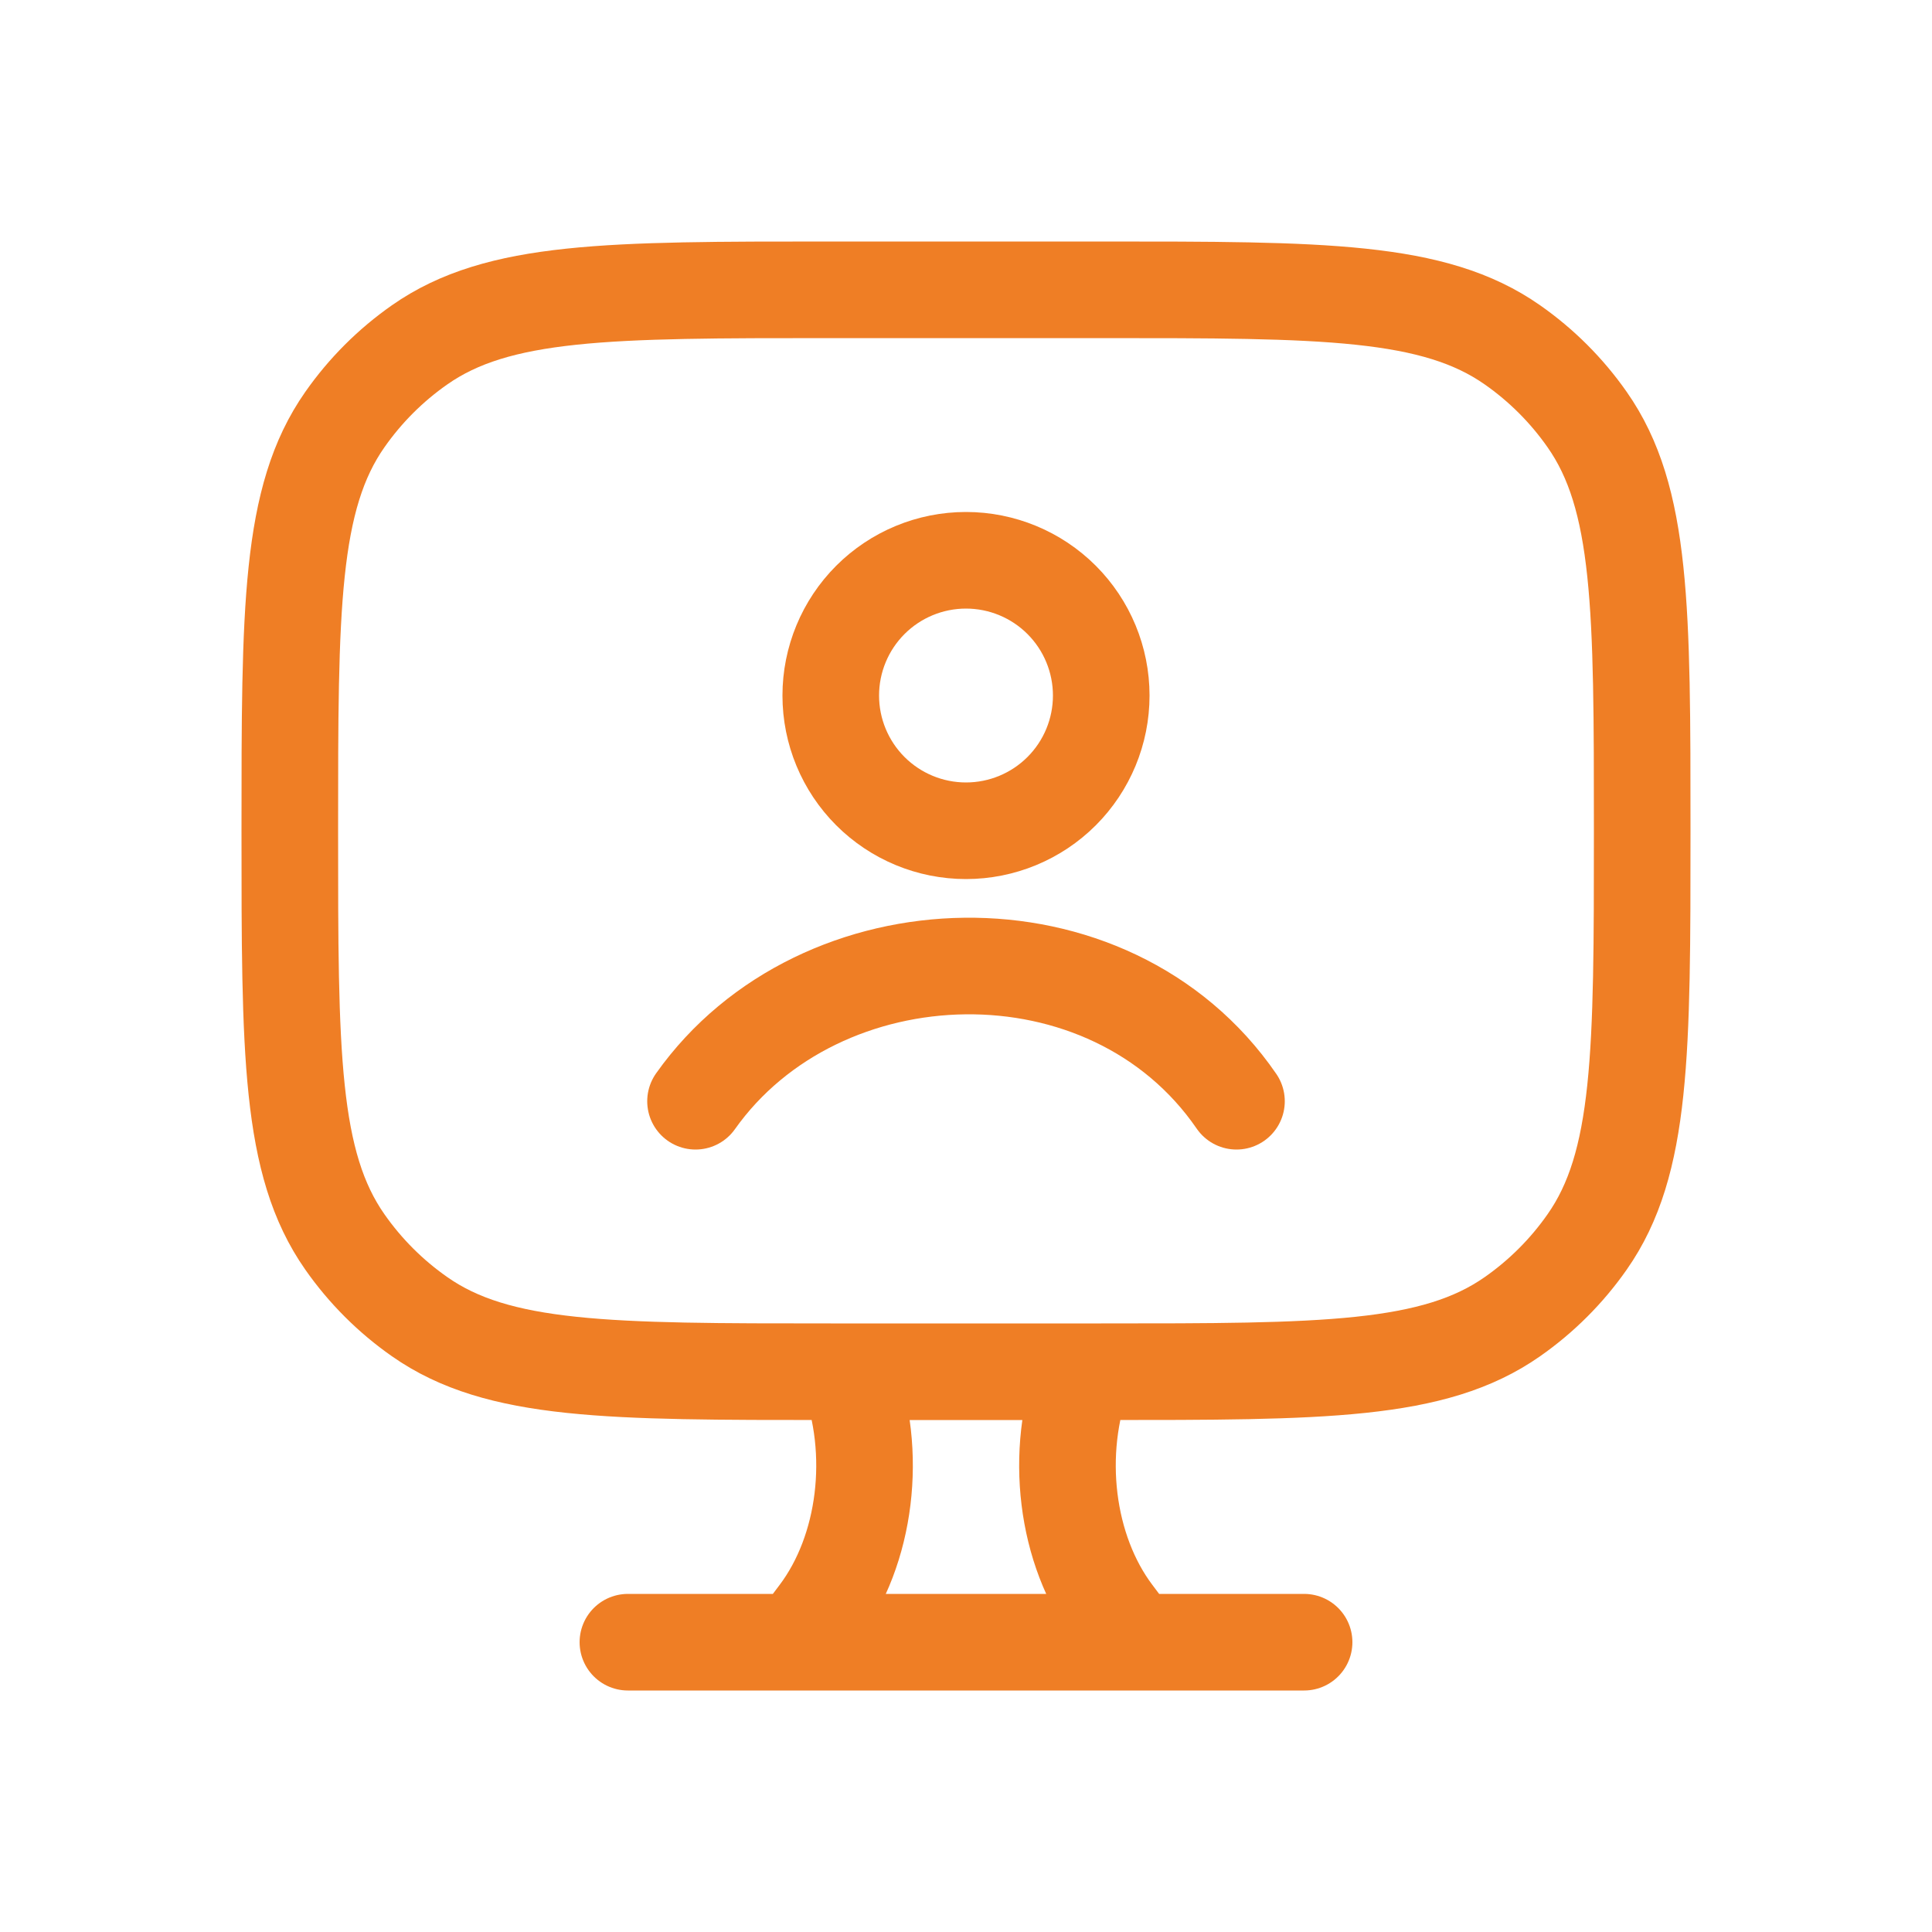
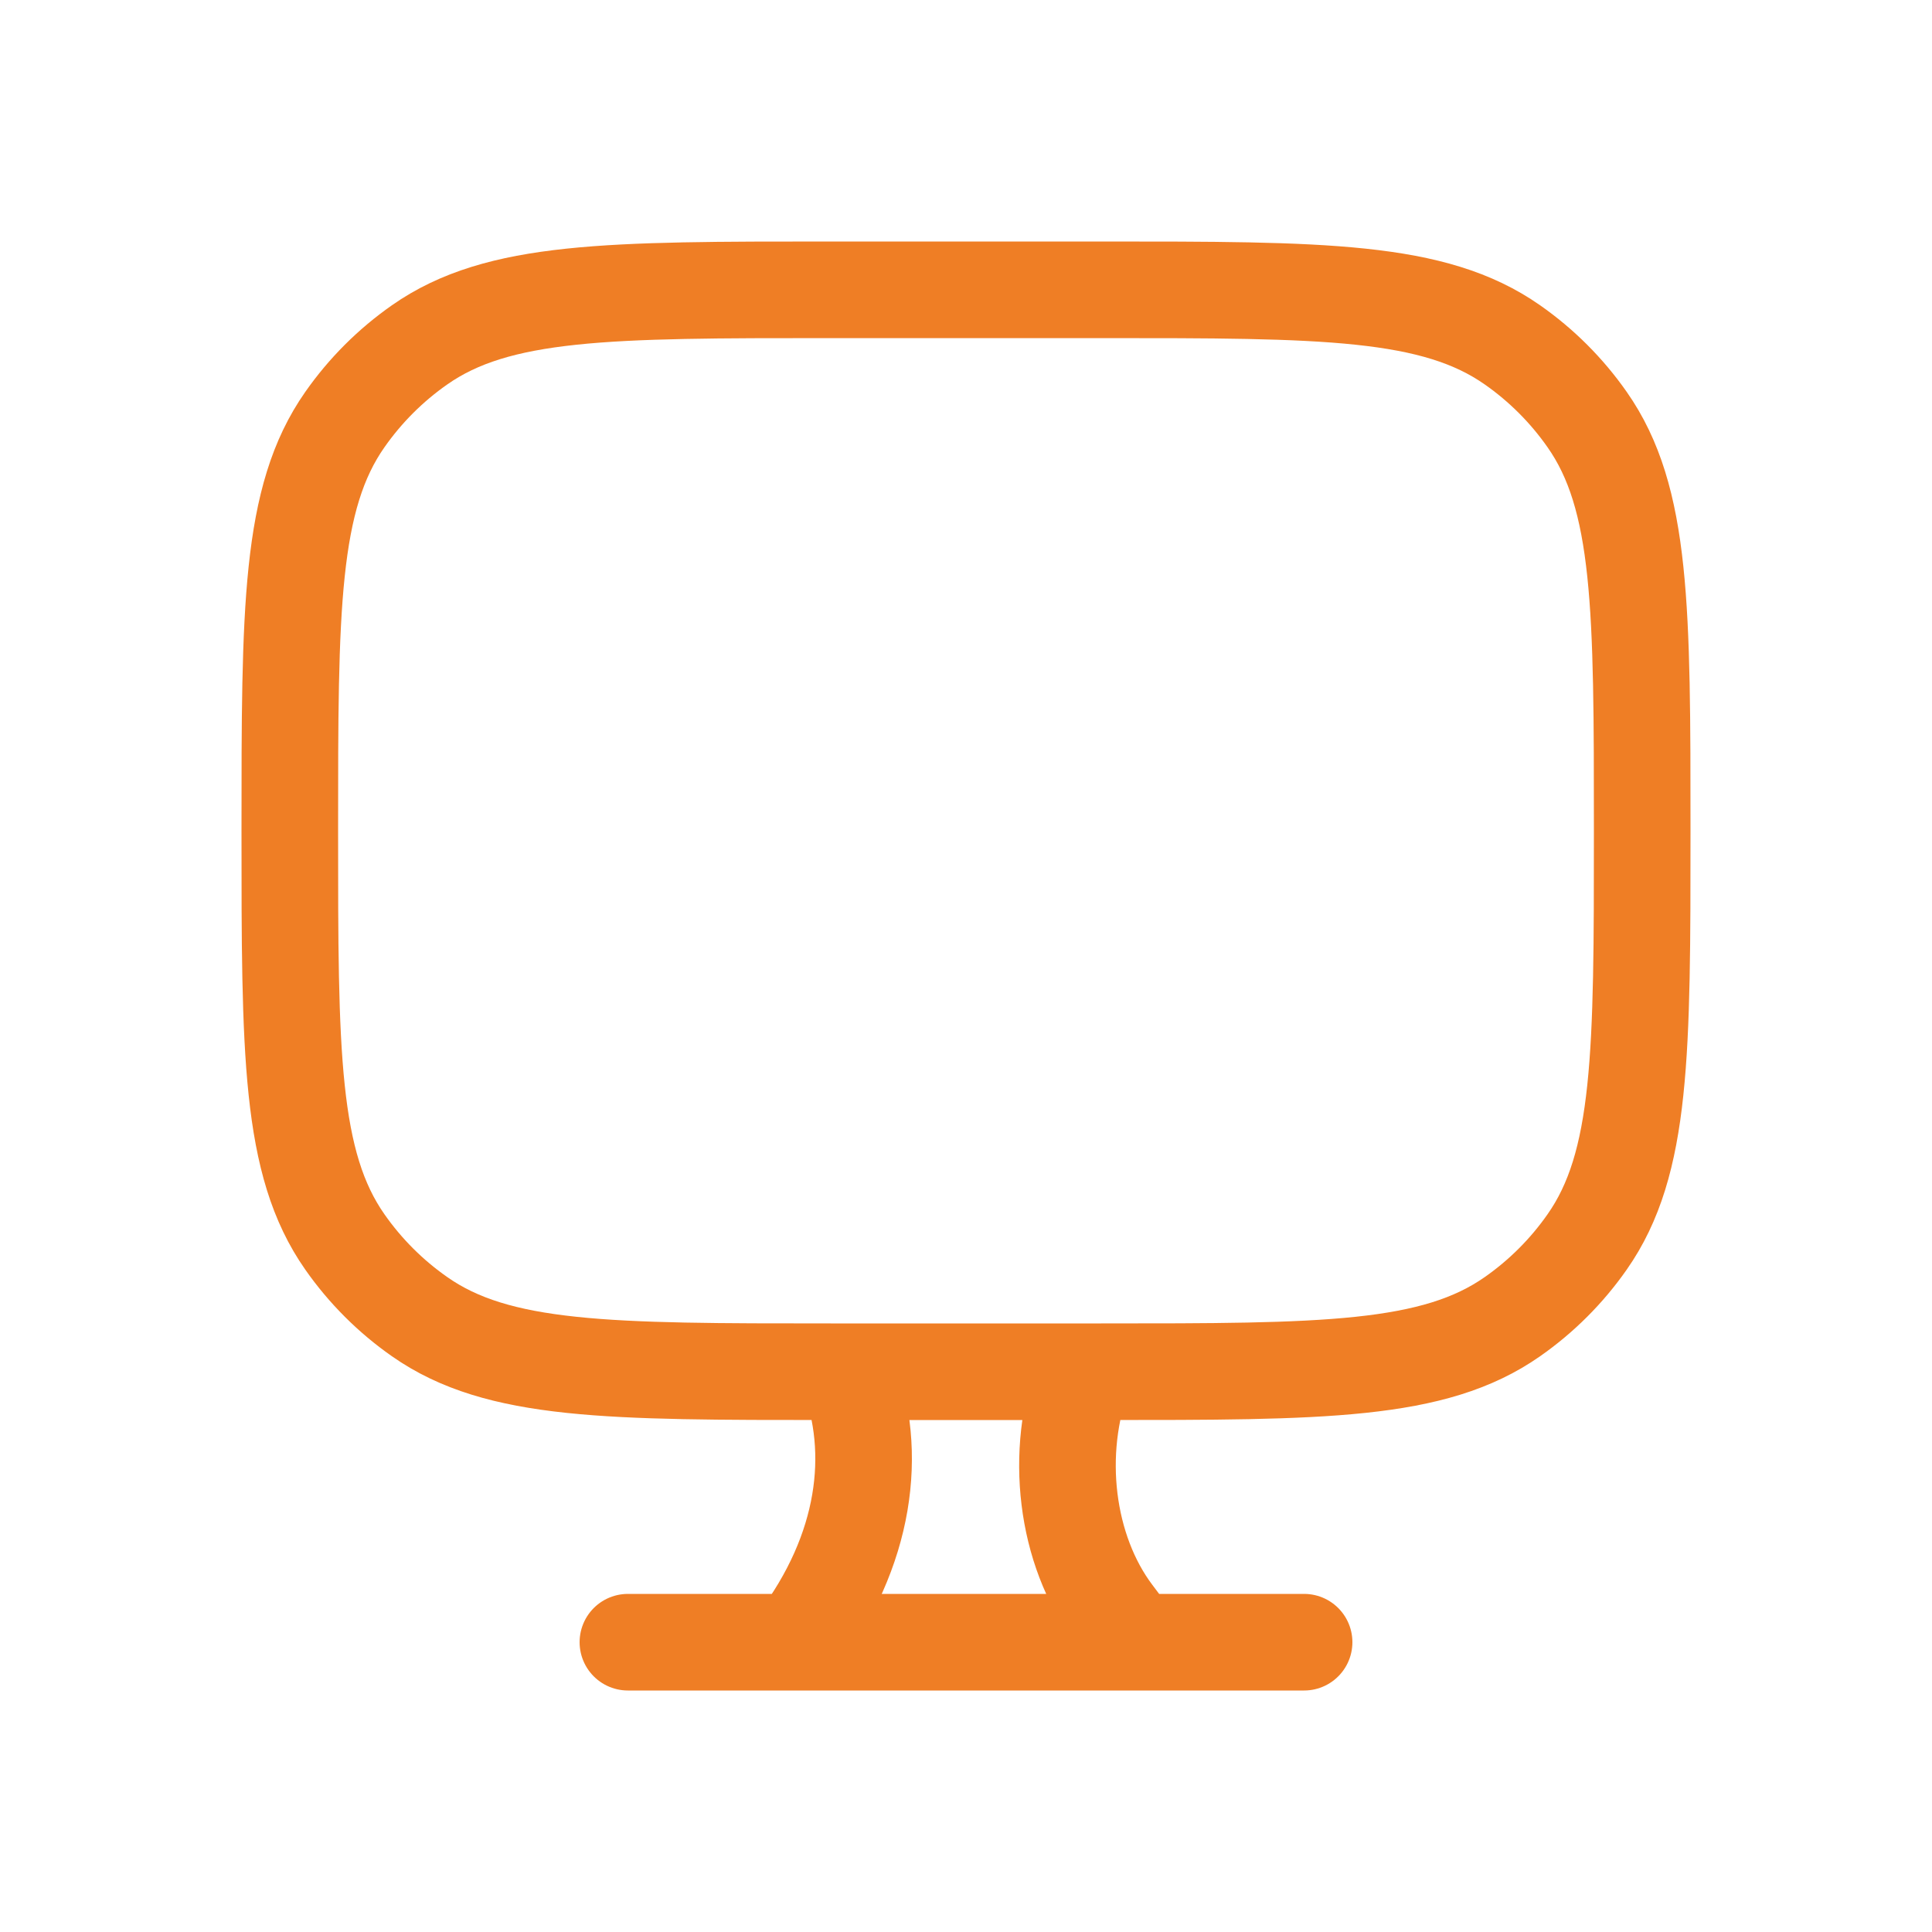
<svg xmlns="http://www.w3.org/2000/svg" width="40" height="40" viewBox="0 0 40 40" fill="none">
-   <path d="M23.5 34L23.058 33.413C22.064 32.092 21.816 30.072 22.446 28.4M16.5 34L16.942 33.413C17.936 32.092 18.184 30.072 17.554 28.4M13 34H27M22.8 6H17.2C12.608 6 10.313 6 8.687 7.14C8.085 7.561 7.561 8.085 7.14 8.687C6 10.312 6 12.608 6 17.2C6 21.792 6 24.087 7.14 25.713C7.561 26.315 8.085 26.839 8.687 27.26C10.312 28.4 12.608 28.4 17.2 28.4H22.8C27.392 28.4 29.686 28.4 31.313 27.26C31.915 26.839 32.439 26.315 32.86 25.713C34 24.088 34 21.792 34 17.2C34 12.608 34 10.313 32.86 8.687C32.439 8.085 31.915 7.561 31.313 7.14C29.688 6 27.392 6 22.8 6Z" stroke="#EF7E25" stroke-width="2" stroke-linecap="round" />
-   <path d="M14.4 22.8C16.973 19.167 22.966 18.968 25.6 22.8M22.8 14.4C22.8 15.143 22.505 15.855 21.98 16.38C21.455 16.905 20.742 17.2 20 17.2C19.257 17.2 18.545 16.905 18.02 16.38C17.495 15.855 17.2 15.143 17.2 14.4C17.2 13.658 17.495 12.945 18.02 12.42C18.545 11.895 19.257 11.6 20 11.6C20.742 11.6 21.455 11.895 21.98 12.42C22.505 12.945 22.8 13.658 22.8 14.4Z" stroke="#EF7E25" stroke-width="2" stroke-linecap="round" />
+   <path d="M23.5 34L23.058 33.413C22.064 32.092 21.816 30.072 22.446 28.4M16.5 34C17.936 32.092 18.184 30.072 17.554 28.4M13 34H27M22.8 6H17.2C12.608 6 10.313 6 8.687 7.14C8.085 7.561 7.561 8.085 7.14 8.687C6 10.312 6 12.608 6 17.2C6 21.792 6 24.087 7.14 25.713C7.561 26.315 8.085 26.839 8.687 27.26C10.312 28.4 12.608 28.4 17.2 28.4H22.8C27.392 28.4 29.686 28.4 31.313 27.26C31.915 26.839 32.439 26.315 32.86 25.713C34 24.088 34 21.792 34 17.2C34 12.608 34 10.313 32.86 8.687C32.439 8.085 31.915 7.561 31.313 7.14C29.688 6 27.392 6 22.8 6Z" stroke="#EF7E25" stroke-width="2" stroke-linecap="round" />
</svg>